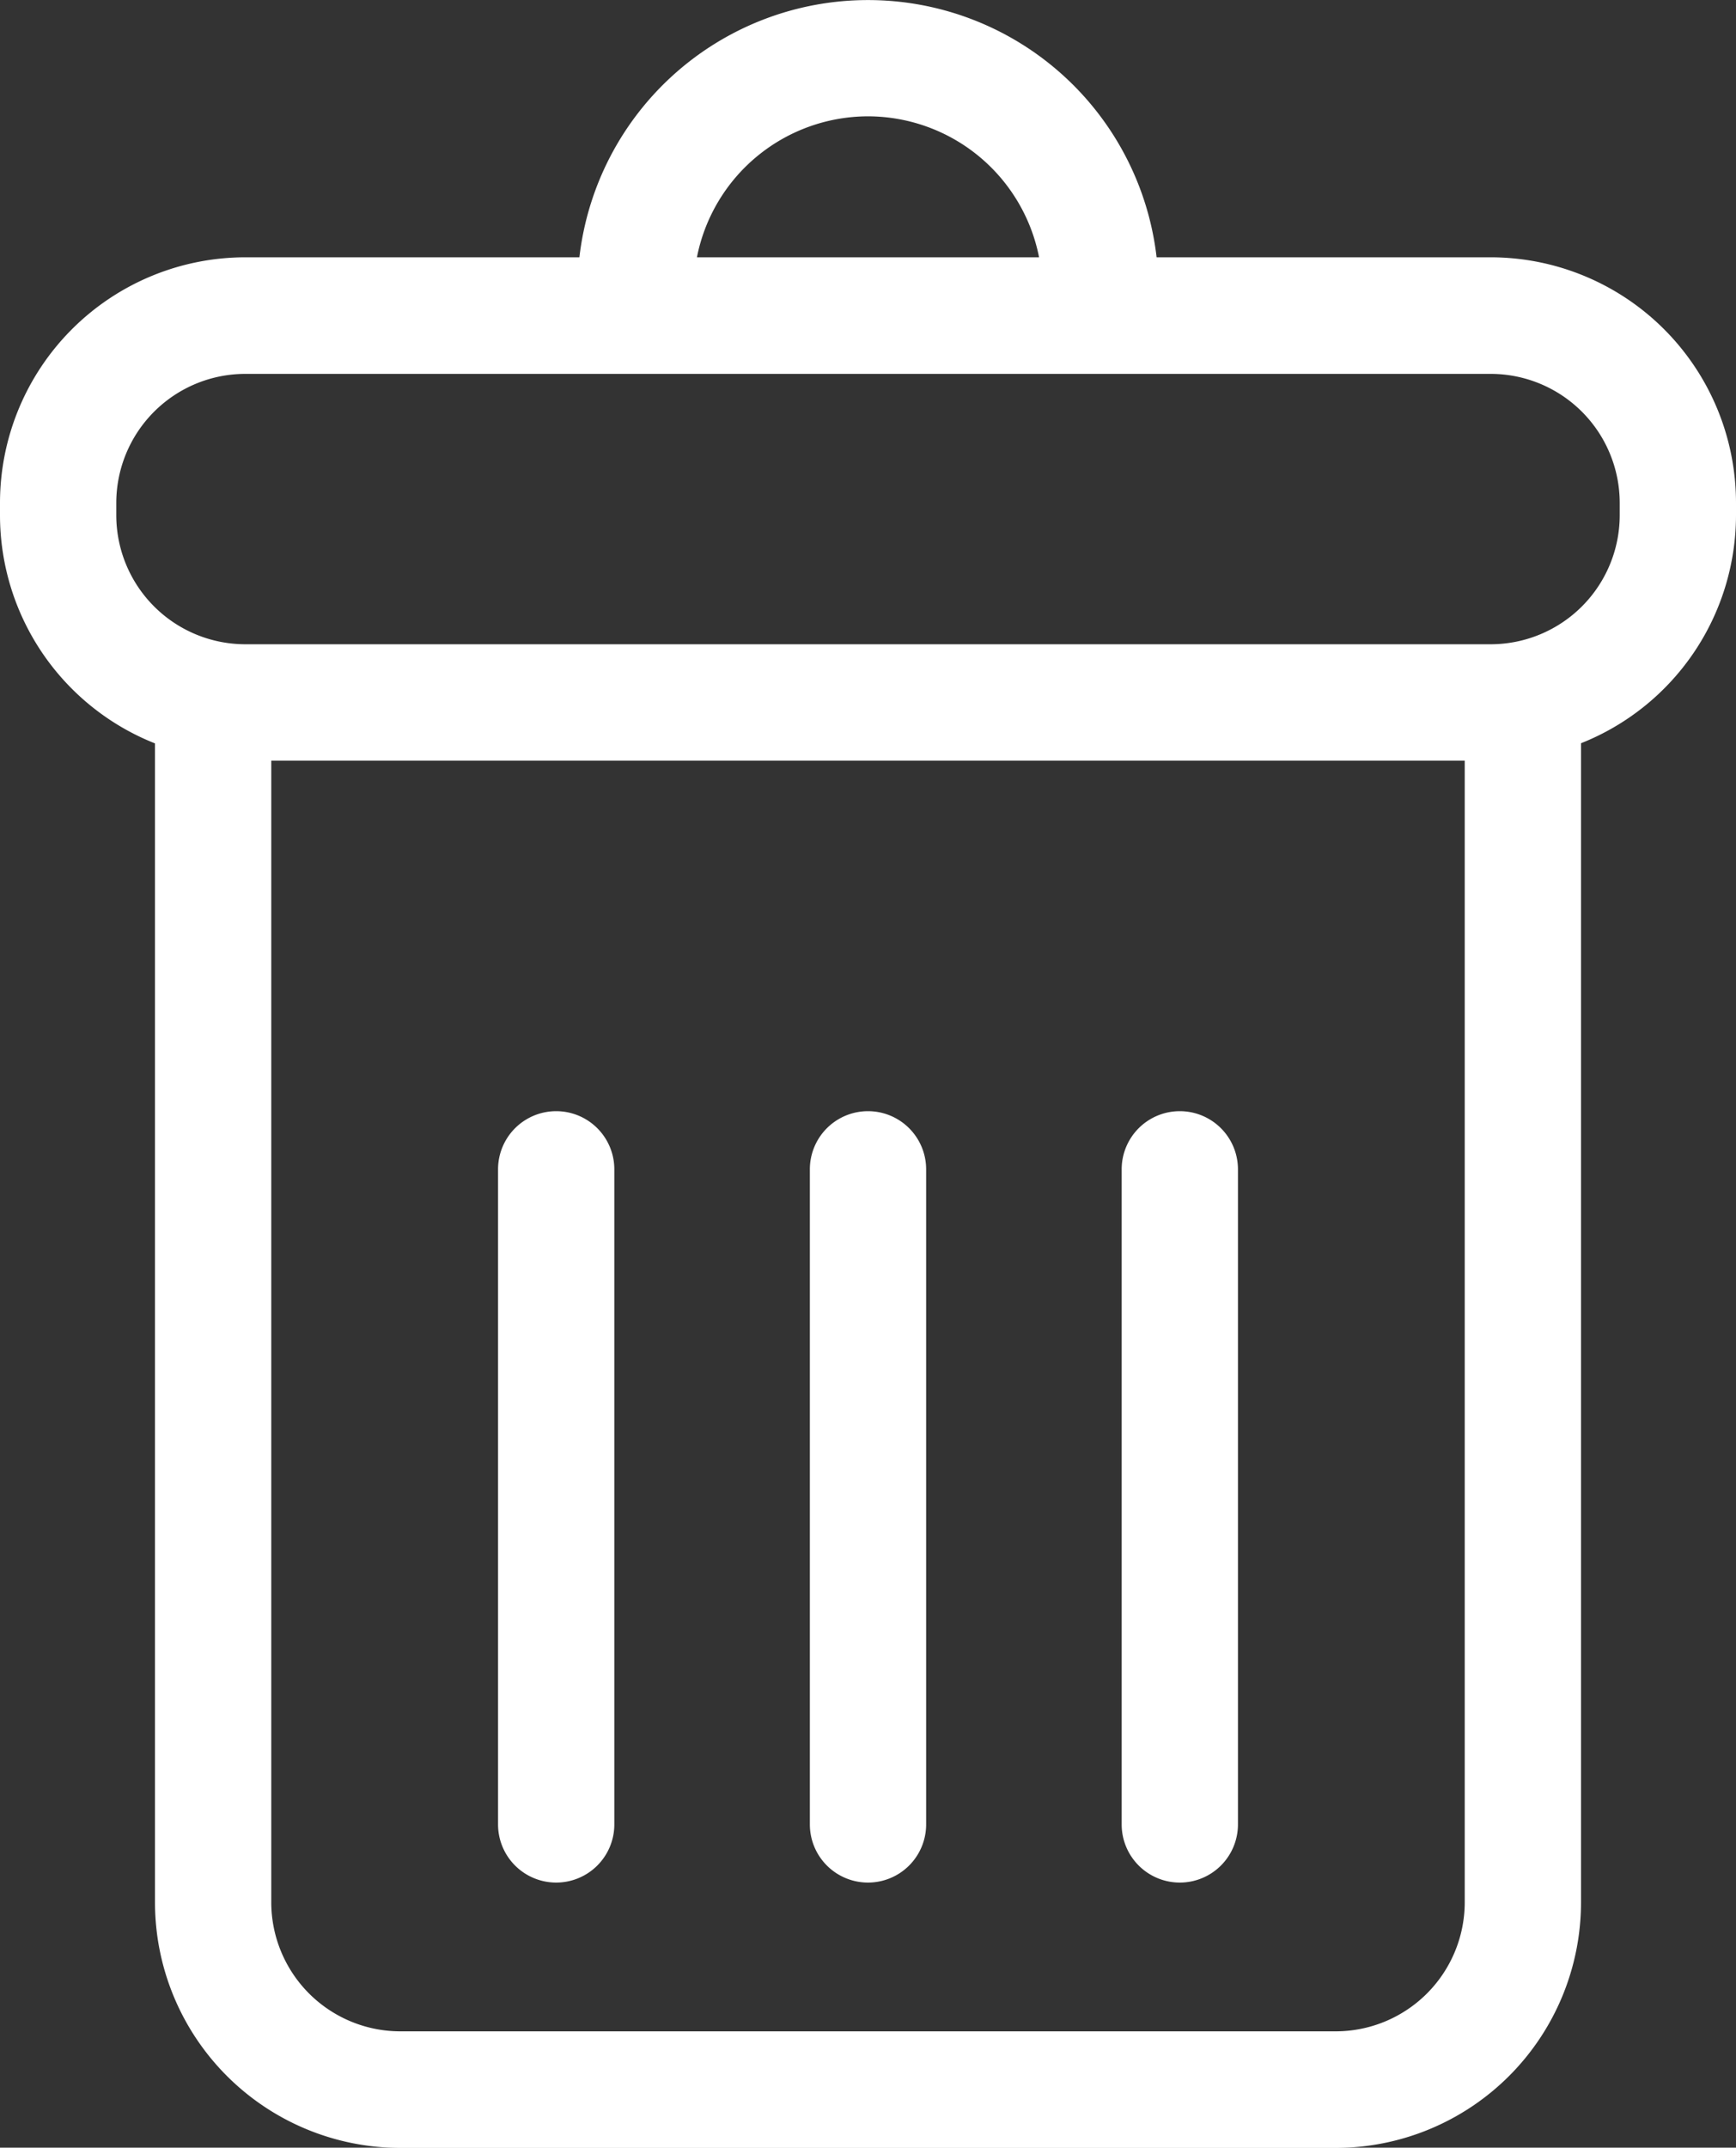
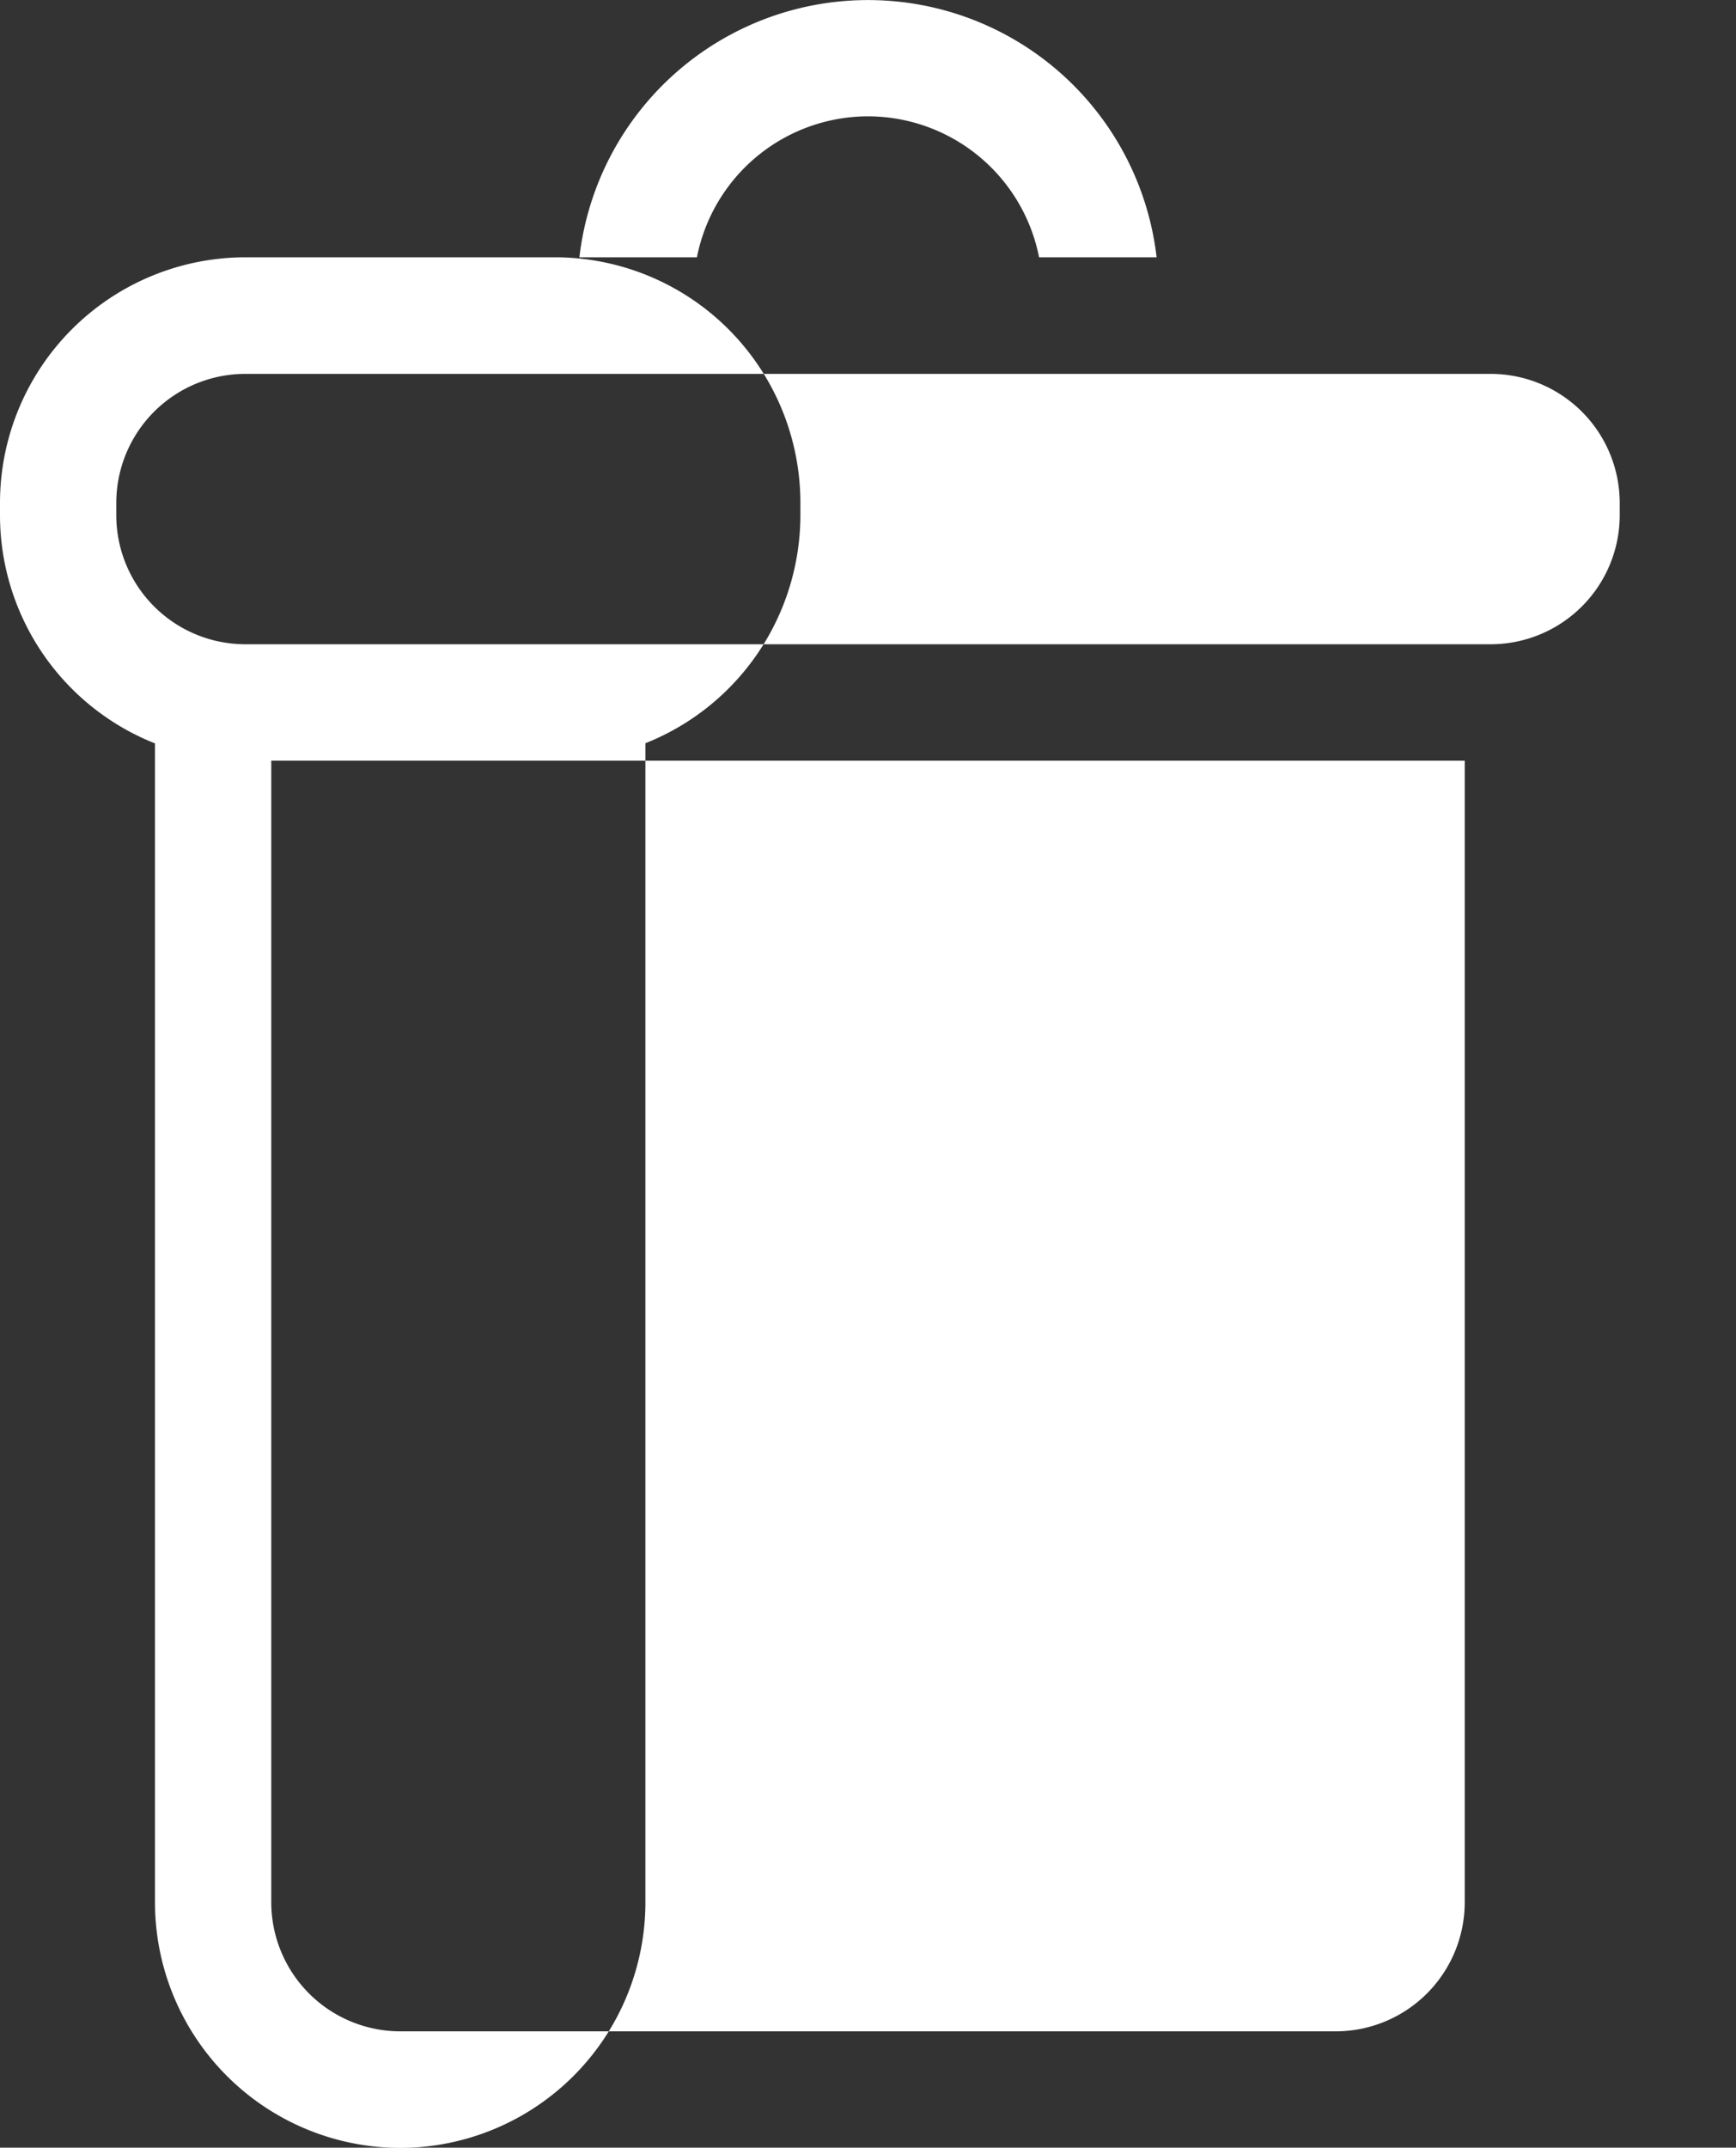
<svg xmlns="http://www.w3.org/2000/svg" width="20.722" height="25.625">
  <rect width="100%" height="100%" fill="#333333" stroke="none" />
  <g data-name="delete-button-svgrepo-com (2)">
    <g data-name="Group 27" fill="#fff">
-       <path data-name="Path 44" d="M17.795 3.07h-3.989a3.468 3.468 0 0 0-6.89 0H2.927A2.931 2.931 0 0 0 0 6v.15a2.93 2.93 0 0 0 1.85 2.72V22.7a2.931 2.931 0 0 0 2.927 2.928h11.168a2.931 2.931 0 0 0 2.927-2.928V8.868a2.931 2.931 0 0 0 1.85-2.72V6a2.931 2.931 0 0 0-2.927-2.93Zm-7.434-1.682a2.084 2.084 0 0 1 2.042 1.682H8.319a2.084 2.084 0 0 1 2.042-1.682ZM17.484 22.7a1.541 1.541 0 0 1-1.539 1.537H4.777A1.541 1.541 0 0 1 3.238 22.7V9.076h14.246Zm1.85-16.55a1.541 1.541 0 0 1-1.539 1.537H2.927a1.541 1.541 0 0 1-1.539-1.539V6a1.541 1.541 0 0 1 1.539-1.539h14.868A1.541 1.541 0 0 1 19.334 6v.15Z" />
-       <path data-name="Path 45" d="M6.639 22.462a.694.694 0 0 0 .694-.694v-7.816a.694.694 0 1 0-1.388 0v7.816a.694.694 0 0 0 .694.694Z" />
-       <path data-name="Path 46" d="M10.361 22.462a.694.694 0 0 0 .694-.694v-7.816a.694.694 0 0 0-1.388 0v7.816a.694.694 0 0 0 .694.694Z" />
+       <path data-name="Path 44" d="M17.795 3.07h-3.989a3.468 3.468 0 0 0-6.89 0H2.927A2.931 2.931 0 0 0 0 6v.15a2.93 2.93 0 0 0 1.85 2.72V22.7a2.931 2.931 0 0 0 2.927 2.928a2.931 2.931 0 0 0 2.927-2.928V8.868a2.931 2.931 0 0 0 1.85-2.72V6a2.931 2.931 0 0 0-2.927-2.93Zm-7.434-1.682a2.084 2.084 0 0 1 2.042 1.682H8.319a2.084 2.084 0 0 1 2.042-1.682ZM17.484 22.7a1.541 1.541 0 0 1-1.539 1.537H4.777A1.541 1.541 0 0 1 3.238 22.7V9.076h14.246Zm1.85-16.55a1.541 1.541 0 0 1-1.539 1.537H2.927a1.541 1.541 0 0 1-1.539-1.539V6a1.541 1.541 0 0 1 1.539-1.539h14.868A1.541 1.541 0 0 1 19.334 6v.15Z" />
      <path data-name="Path 47" d="M14.083 22.462a.694.694 0 0 0 .694-.694v-7.816a.694.694 0 1 0-1.388 0v7.816a.694.694 0 0 0 .694.694Z" />
    </g>
  </g>
</svg>